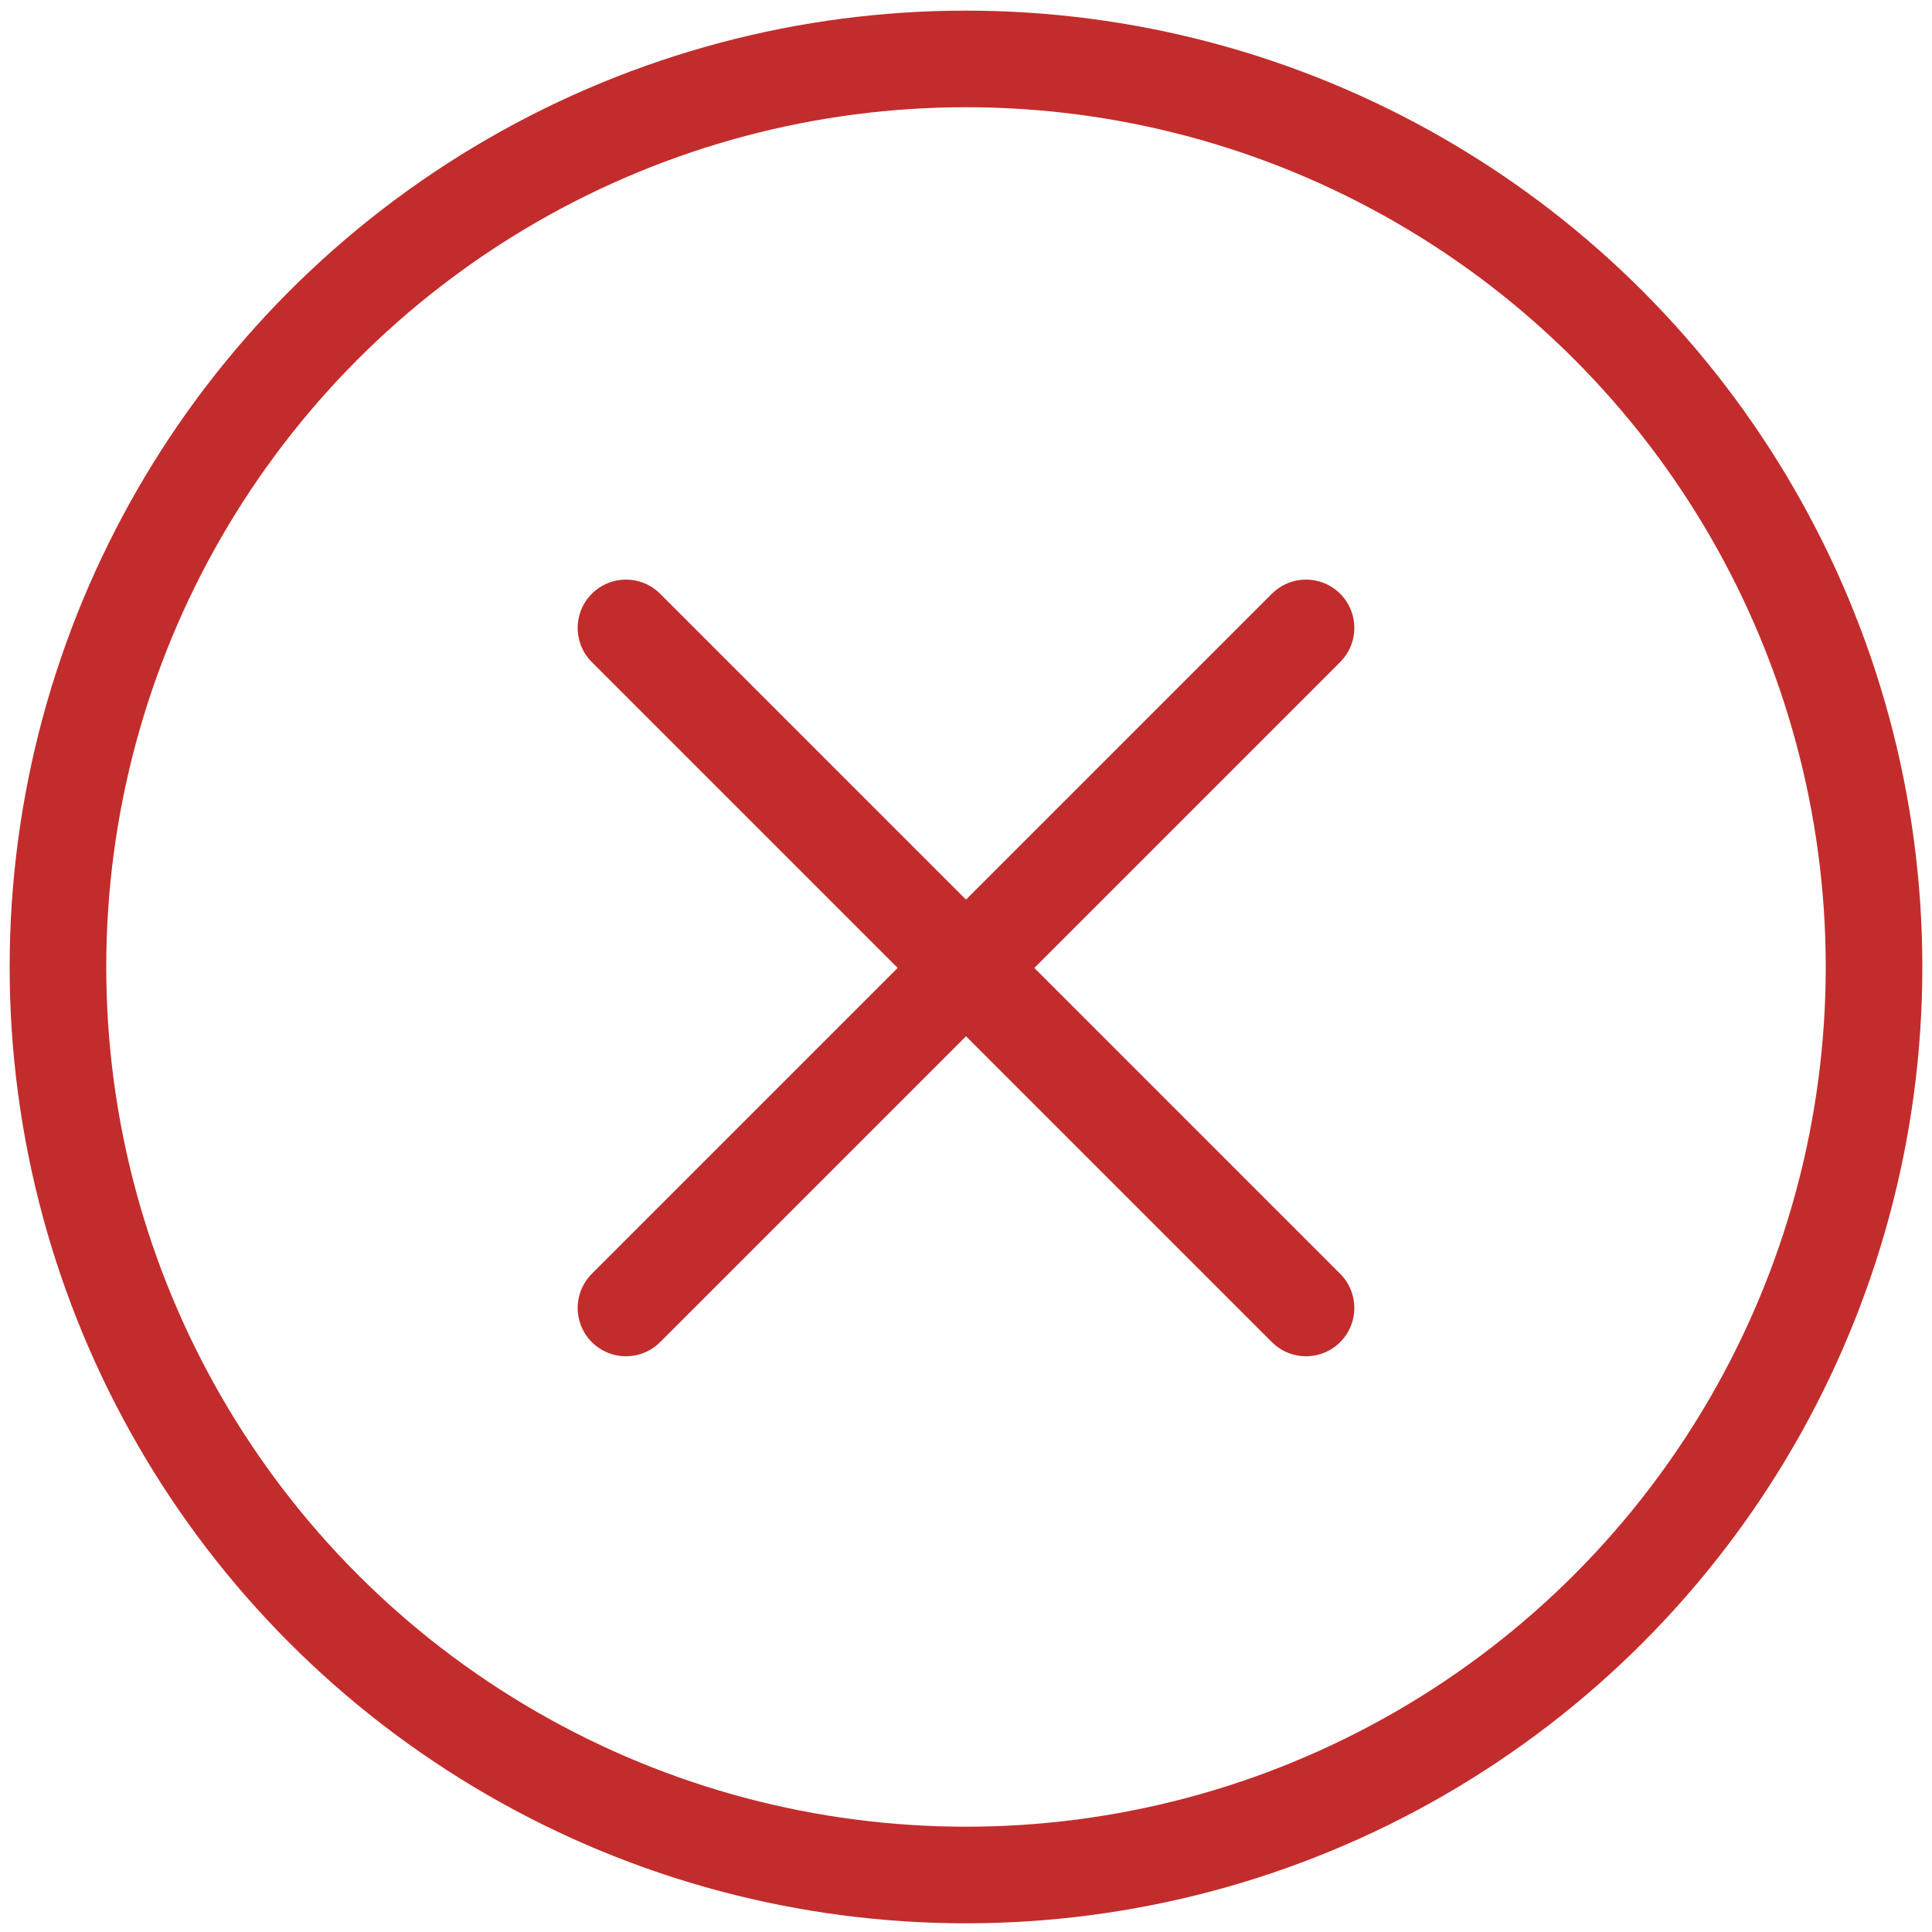
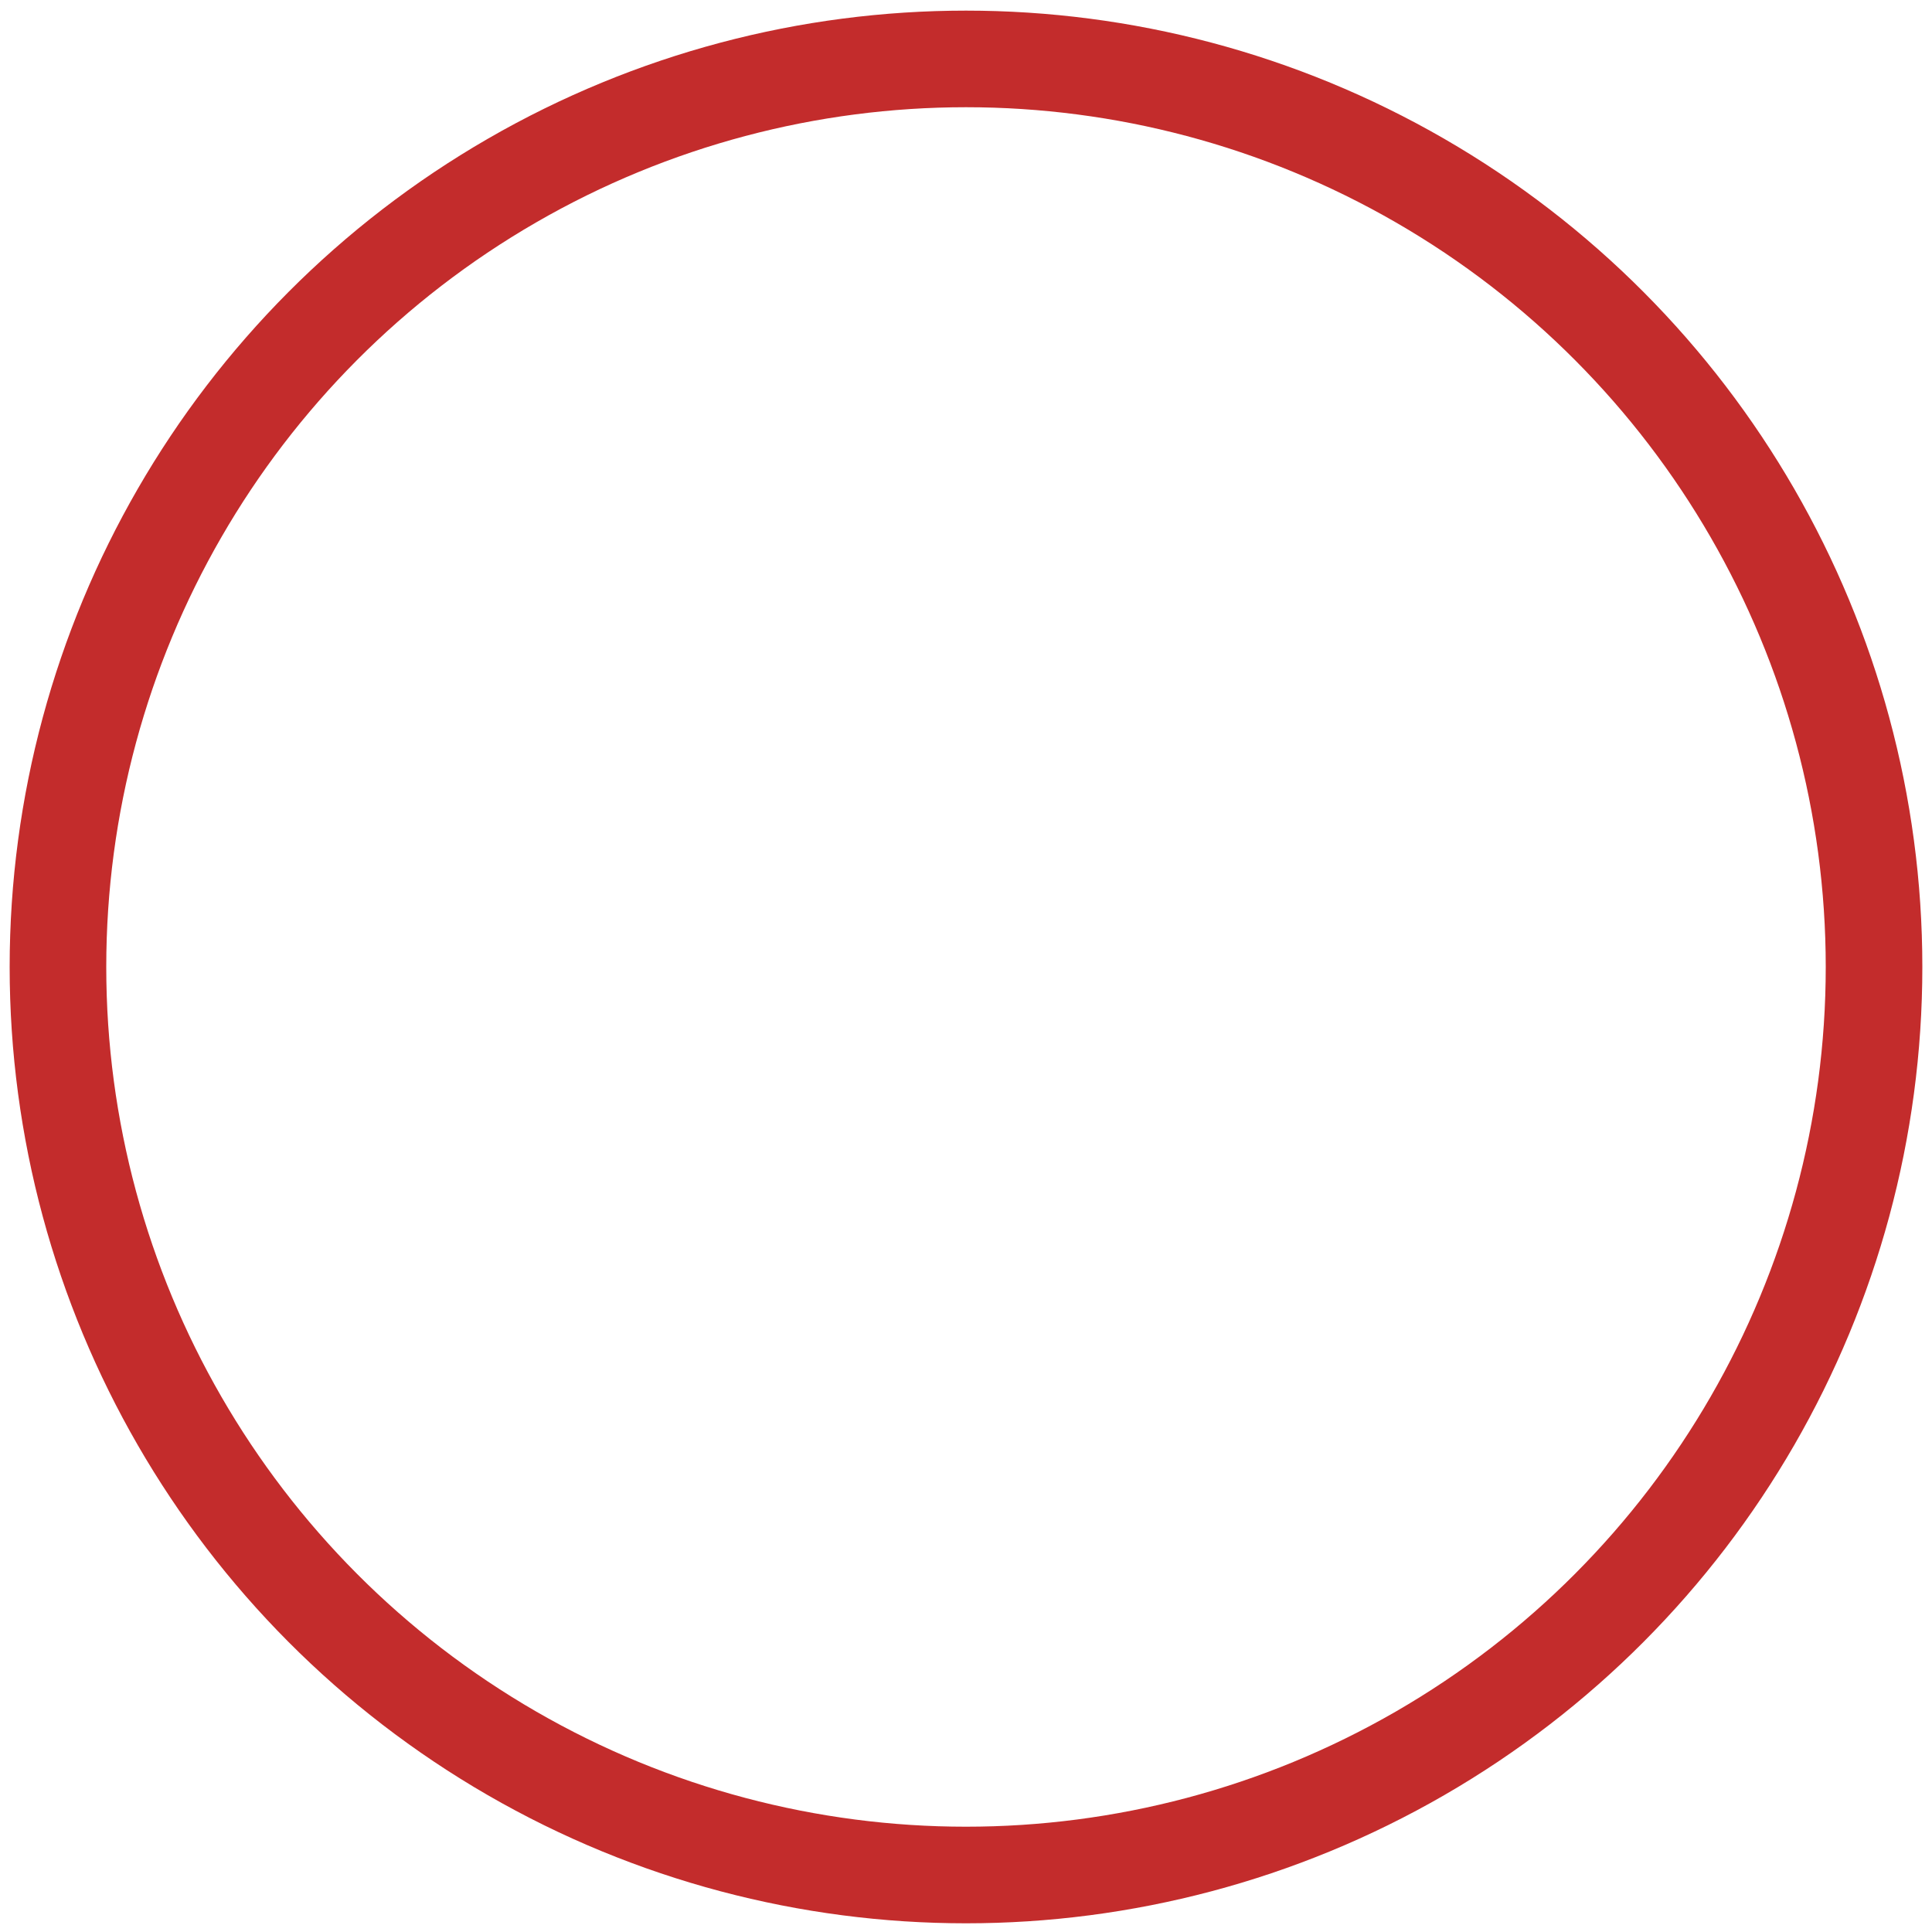
<svg xmlns="http://www.w3.org/2000/svg" version="1.1" id="Layer_1" x="0px" y="0px" viewBox="0 0 200 200" style="enable-background:new 0 0 200 200;" xml:space="preserve">
  <style type="text/css">
	.st0{fill:none;stroke:#C32C2C;stroke-width:10;stroke-linecap:round;stroke-miterlimit:10;}
</style>
  <circle class="st0" cx="100" cy="100.1" r="94" />
  <g>
-     <line class="st0" x1="135.2" y1="65" x2="64.8" y2="135.4" />
-     <line class="st0" x1="135.2" y1="135.4" x2="64.8" y2="65" />
-   </g>
+     </g>
</svg>